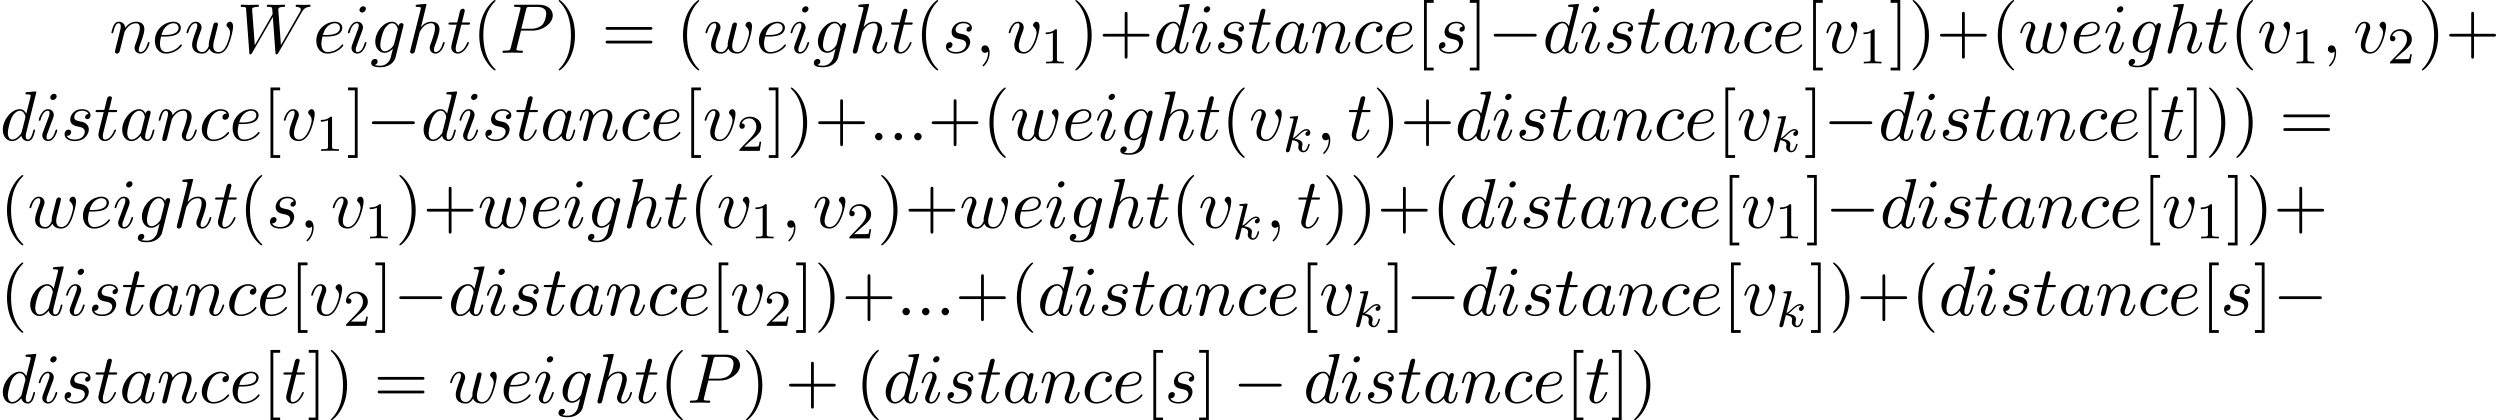
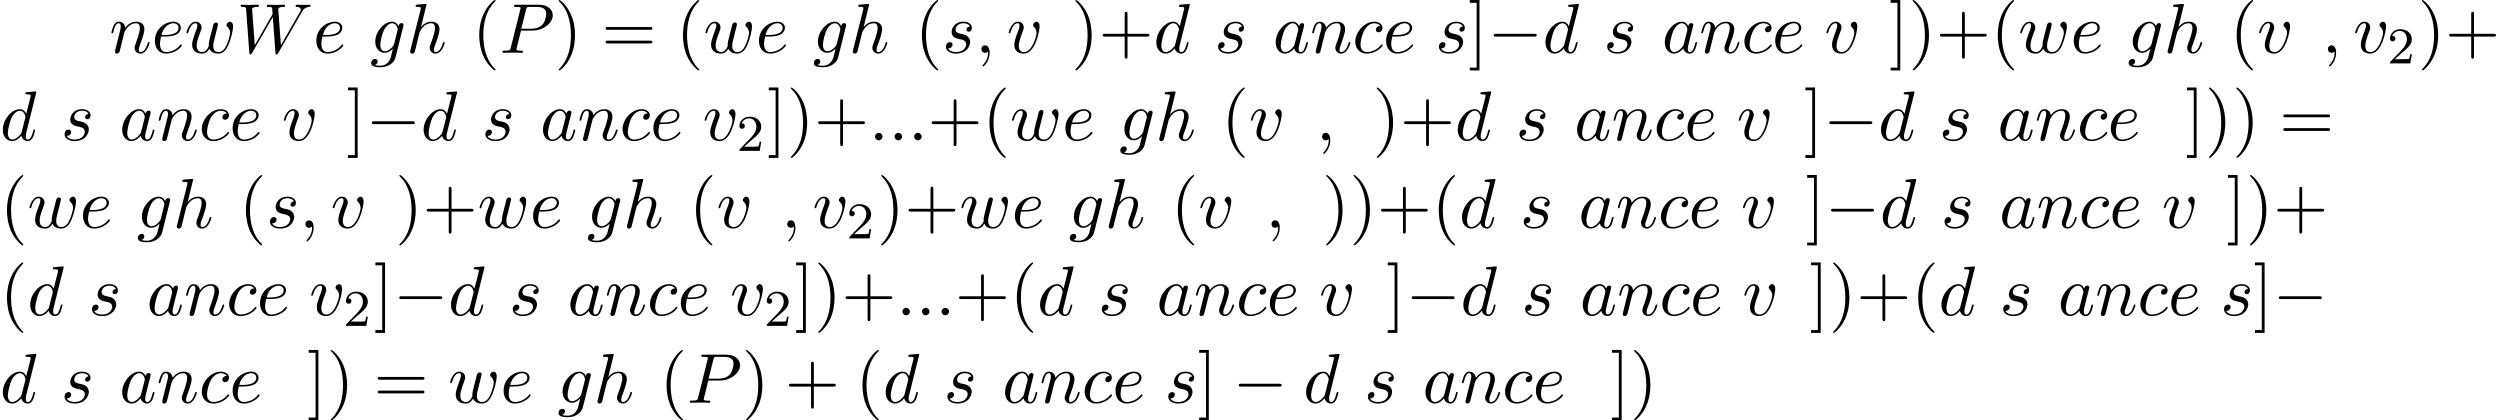
<svg xmlns="http://www.w3.org/2000/svg" xmlns:xlink="http://www.w3.org/1999/xlink" version="1.1" width="387.186pt" height="65.106pt" viewBox="53.798 60.56 387.186 65.106">
  <defs>
-     <path id="g3-49" d="M2.503-5.077C2.503-5.292 2.487-5.3 2.271-5.3C1.945-4.981 1.522-4.79 .765-4.79V-4.527C.98-4.527 1.411-4.527 1.873-4.742V-.654C1.873-.359 1.849-.263 1.092-.263H.813V0C1.14-.024 1.825-.024 2.184-.024S3.236-.024 3.563 0V-.263H3.284C2.527-.263 2.503-.359 2.503-.654V-5.077Z" />
    <path id="g3-50" d="M2.248-1.626C2.375-1.745 2.71-2.008 2.837-2.12C3.332-2.574 3.802-3.013 3.802-3.738C3.802-4.686 3.005-5.3 2.008-5.3C1.052-5.3 .422-4.575 .422-3.866C.422-3.475 .733-3.419 .845-3.419C1.012-3.419 1.259-3.539 1.259-3.842C1.259-4.256 .861-4.256 .765-4.256C.996-4.838 1.53-5.037 1.921-5.037C2.662-5.037 3.045-4.407 3.045-3.738C3.045-2.909 2.463-2.303 1.522-1.339L.518-.303C.422-.215 .422-.199 .422 0H3.571L3.802-1.427H3.555C3.531-1.267 3.467-.869 3.371-.717C3.324-.654 2.718-.654 2.59-.654H1.172L2.248-1.626Z" />
-     <path id="g1-107" d="M2.327-5.292C2.335-5.308 2.359-5.412 2.359-5.42C2.359-5.46 2.327-5.531 2.232-5.531C2.2-5.531 1.953-5.507 1.769-5.491L1.323-5.46C1.148-5.444 1.068-5.436 1.068-5.292C1.068-5.181 1.18-5.181 1.275-5.181C1.658-5.181 1.658-5.133 1.658-5.061C1.658-5.037 1.658-5.021 1.618-4.878L.486-.343C.454-.223 .454-.175 .454-.167C.454-.032 .566 .08 .717 .08C.988 .08 1.052-.175 1.084-.287C1.164-.622 1.371-1.467 1.459-1.801C1.897-1.753 2.431-1.602 2.431-1.148C2.431-1.108 2.431-1.068 2.415-.988C2.391-.885 2.375-.773 2.375-.733C2.375-.263 2.726 .08 3.188 .08C3.523 .08 3.73-.167 3.834-.319C4.025-.614 4.152-1.092 4.152-1.14C4.152-1.219 4.089-1.243 4.033-1.243C3.937-1.243 3.921-1.196 3.889-1.052C3.786-.677 3.579-.143 3.204-.143C2.997-.143 2.949-.319 2.949-.534C2.949-.638 2.957-.733 2.997-.917C3.005-.948 3.037-1.076 3.037-1.164C3.037-1.817 2.216-1.961 1.809-2.016C2.104-2.192 2.375-2.463 2.471-2.566C2.909-2.997 3.268-3.292 3.65-3.292C3.754-3.292 3.85-3.268 3.913-3.188C3.483-3.132 3.483-2.758 3.483-2.75C3.483-2.574 3.618-2.455 3.794-2.455C4.009-2.455 4.248-2.63 4.248-2.957C4.248-3.228 4.057-3.515 3.658-3.515C3.196-3.515 2.782-3.164 2.327-2.71C1.865-2.256 1.666-2.168 1.538-2.112L2.327-5.292Z" />
    <path id="g0-0" d="M7.189-2.509C7.375-2.509 7.571-2.509 7.571-2.727S7.375-2.945 7.189-2.945H1.287C1.102-2.945 .905-2.945 .905-2.727S1.102-2.509 1.287-2.509H7.189Z" />
    <path id="g2-58" d="M2.095-.578C2.095-.895 1.833-1.156 1.516-1.156S.938-.895 .938-.578S1.2 0 1.516 0S2.095-.262 2.095-.578Z" />
    <path id="g2-59" d="M2.215-.011C2.215-.731 1.942-1.156 1.516-1.156C1.156-1.156 .938-.884 .938-.578C.938-.284 1.156 0 1.516 0C1.647 0 1.789-.044 1.898-.142C1.931-.164 1.942-.175 1.953-.175S1.975-.164 1.975-.011C1.975 .796 1.593 1.451 1.233 1.811C1.113 1.931 1.113 1.953 1.113 1.985C1.113 2.062 1.167 2.105 1.222 2.105C1.342 2.105 2.215 1.265 2.215-.011Z" />
    <path id="g2-80" d="M3.305-3.447H5.16C6.709-3.447 8.225-4.582 8.225-5.804C8.225-6.644 7.505-7.451 6.076-7.451H2.542C2.335-7.451 2.215-7.451 2.215-7.244C2.215-7.113 2.313-7.113 2.531-7.113C2.673-7.113 2.869-7.102 3-7.091C3.175-7.069 3.24-7.036 3.24-6.916C3.24-6.873 3.229-6.84 3.196-6.709L1.735-.851C1.625-.425 1.604-.338 .742-.338C.556-.338 .436-.338 .436-.131C.436 0 .567 0 .6 0C.905 0 1.68-.033 1.985-.033C2.215-.033 2.455-.022 2.684-.022C2.924-.022 3.164 0 3.393 0C3.469 0 3.611 0 3.611-.218C3.611-.338 3.513-.338 3.305-.338C2.902-.338 2.596-.338 2.596-.535C2.596-.6 2.618-.655 2.629-.72L3.305-3.447ZM4.091-6.698C4.189-7.08 4.211-7.113 4.68-7.113H5.727C6.633-7.113 7.211-6.818 7.211-6.065C7.211-5.64 6.993-4.702 6.567-4.309C6.022-3.818 5.367-3.731 4.887-3.731H3.349L4.091-6.698Z" />
    <path id="g2-87" d="M10.004-6.185C10.276-6.665 10.538-7.058 11.225-7.113C11.324-7.124 11.433-7.124 11.433-7.331C11.433-7.375 11.389-7.451 11.302-7.451C11.04-7.451 10.735-7.418 10.462-7.418C10.091-7.418 9.687-7.451 9.327-7.451C9.262-7.451 9.12-7.451 9.12-7.244C9.12-7.124 9.218-7.113 9.284-7.113C9.545-7.102 9.927-7.015 9.927-6.687C9.927-6.567 9.873-6.48 9.785-6.327L6.84-1.189L6.436-6.6C6.425-6.818 6.404-7.102 7.2-7.113C7.385-7.113 7.495-7.113 7.495-7.331C7.495-7.44 7.375-7.451 7.331-7.451C6.895-7.451 6.436-7.418 6-7.418C5.749-7.418 5.105-7.451 4.855-7.451C4.789-7.451 4.647-7.451 4.647-7.233C4.647-7.113 4.756-7.113 4.909-7.113C5.389-7.113 5.465-7.047 5.487-6.84L5.553-6L2.793-1.189L2.378-6.72C2.378-6.851 2.378-7.102 3.207-7.113C3.316-7.113 3.436-7.113 3.436-7.331C3.436-7.451 3.305-7.451 3.284-7.451C2.847-7.451 2.389-7.418 1.942-7.418C1.56-7.418 1.167-7.451 .796-7.451C.742-7.451 .6-7.451 .6-7.244C.6-7.113 .698-7.113 .873-7.113C1.418-7.113 1.429-7.015 1.451-6.709L1.942-.044C1.953 .153 1.964 .24 2.116 .24C2.247 .24 2.28 .175 2.378 .011L5.585-5.553L5.989-.044C6.011 .185 6.033 .24 6.164 .24C6.305 .24 6.371 .131 6.425 .033L10.004-6.185Z" />
    <path id="g2-97" d="M4.069-4.124C3.873-4.527 3.556-4.822 3.065-4.822C1.789-4.822 .436-3.218 .436-1.625C.436-.6 1.036 .12 1.887 .12C2.105 .12 2.651 .076 3.305-.698C3.393-.24 3.775 .12 4.298 .12C4.68 .12 4.931-.131 5.105-.48C5.291-.873 5.433-1.538 5.433-1.56C5.433-1.669 5.335-1.669 5.302-1.669C5.193-1.669 5.182-1.625 5.149-1.473C4.964-.764 4.767-.12 4.32-.12C4.025-.12 3.993-.404 3.993-.622C3.993-.862 4.015-.949 4.135-1.429C4.255-1.887 4.276-1.996 4.375-2.411L4.767-3.938C4.844-4.244 4.844-4.265 4.844-4.309C4.844-4.495 4.713-4.604 4.527-4.604C4.265-4.604 4.102-4.364 4.069-4.124ZM3.36-1.298C3.305-1.102 3.305-1.08 3.142-.895C2.662-.295 2.215-.12 1.909-.12C1.364-.12 1.211-.72 1.211-1.145C1.211-1.691 1.56-3.033 1.811-3.535C2.149-4.178 2.64-4.582 3.076-4.582C3.785-4.582 3.938-3.687 3.938-3.622S3.916-3.491 3.905-3.436L3.36-1.298Z" />
    <path id="g2-99" d="M4.32-4.145C4.145-4.145 3.993-4.145 3.84-3.993C3.665-3.829 3.644-3.644 3.644-3.567C3.644-3.305 3.84-3.185 4.047-3.185C4.364-3.185 4.658-3.447 4.658-3.884C4.658-4.418 4.145-4.822 3.371-4.822C1.898-4.822 .447-3.262 .447-1.724C.447-.742 1.08 .12 2.215 .12C3.775 .12 4.691-1.036 4.691-1.167C4.691-1.233 4.625-1.309 4.56-1.309C4.505-1.309 4.484-1.287 4.418-1.2C3.556-.12 2.367-.12 2.236-.12C1.549-.12 1.255-.655 1.255-1.309C1.255-1.756 1.473-2.815 1.844-3.491C2.182-4.113 2.782-4.582 3.382-4.582C3.753-4.582 4.167-4.44 4.32-4.145Z" />
    <path id="g2-100" d="M5.629-7.451C5.629-7.462 5.629-7.571 5.487-7.571C5.324-7.571 4.287-7.473 4.102-7.451C4.015-7.44 3.949-7.385 3.949-7.244C3.949-7.113 4.047-7.113 4.211-7.113C4.735-7.113 4.756-7.036 4.756-6.927L4.724-6.709L4.069-4.124C3.873-4.527 3.556-4.822 3.065-4.822C1.789-4.822 .436-3.218 .436-1.625C.436-.6 1.036 .12 1.887 .12C2.105 .12 2.651 .076 3.305-.698C3.393-.24 3.775 .12 4.298 .12C4.68 .12 4.931-.131 5.105-.48C5.291-.873 5.433-1.538 5.433-1.56C5.433-1.669 5.335-1.669 5.302-1.669C5.193-1.669 5.182-1.625 5.149-1.473C4.964-.764 4.767-.12 4.32-.12C4.025-.12 3.993-.404 3.993-.622C3.993-.884 4.015-.96 4.058-1.145L5.629-7.451ZM3.36-1.298C3.305-1.102 3.305-1.08 3.142-.895C2.662-.295 2.215-.12 1.909-.12C1.364-.12 1.211-.72 1.211-1.145C1.211-1.691 1.56-3.033 1.811-3.535C2.149-4.178 2.64-4.582 3.076-4.582C3.785-4.582 3.938-3.687 3.938-3.622S3.916-3.491 3.905-3.436L3.36-1.298Z" />
    <path id="g2-101" d="M2.04-2.52C2.356-2.52 3.164-2.542 3.709-2.771C4.473-3.098 4.527-3.742 4.527-3.895C4.527-4.375 4.113-4.822 3.36-4.822C2.149-4.822 .502-3.764 .502-1.855C.502-.742 1.145 .12 2.215 .12C3.775 .12 4.691-1.036 4.691-1.167C4.691-1.233 4.625-1.309 4.56-1.309C4.505-1.309 4.484-1.287 4.418-1.2C3.556-.12 2.367-.12 2.236-.12C1.385-.12 1.287-1.036 1.287-1.385C1.287-1.516 1.298-1.855 1.462-2.52H2.04ZM1.527-2.76C1.953-4.418 3.076-4.582 3.36-4.582C3.873-4.582 4.167-4.265 4.167-3.895C4.167-2.76 2.422-2.76 1.975-2.76H1.527Z" />
    <path id="g2-103" d="M5.138-4.113C5.149-4.178 5.171-4.233 5.171-4.309C5.171-4.495 5.04-4.604 4.855-4.604C4.745-4.604 4.451-4.527 4.407-4.135C4.211-4.538 3.829-4.822 3.393-4.822C2.149-4.822 .796-3.295 .796-1.724C.796-.644 1.462 0 2.247 0C2.891 0 3.404-.513 3.513-.633L3.524-.622C3.295 .349 3.164 .796 3.164 .818C3.12 .916 2.749 1.996 1.593 1.996C1.385 1.996 1.025 1.985 .72 1.887C1.047 1.789 1.167 1.505 1.167 1.32C1.167 1.145 1.047 .938 .753 .938C.513 .938 .164 1.135 .164 1.571C.164 2.018 .567 2.236 1.615 2.236C2.978 2.236 3.764 1.385 3.927 .731L5.138-4.113ZM3.72-1.396C3.655-1.113 3.404-.84 3.164-.633C2.935-.436 2.596-.24 2.28-.24C1.735-.24 1.571-.807 1.571-1.244C1.571-1.767 1.887-3.055 2.182-3.611C2.476-4.145 2.945-4.582 3.404-4.582C4.124-4.582 4.276-3.698 4.276-3.644S4.255-3.524 4.244-3.48L3.72-1.396Z" />
    <path id="g2-104" d="M3.131-7.451C3.131-7.462 3.131-7.571 2.989-7.571C2.738-7.571 1.942-7.484 1.658-7.462C1.571-7.451 1.451-7.44 1.451-7.244C1.451-7.113 1.549-7.113 1.713-7.113C2.236-7.113 2.258-7.036 2.258-6.927L2.225-6.709L.644-.425C.6-.273 .6-.251 .6-.185C.6 .065 .818 .12 .916 .12C1.091 .12 1.265-.011 1.32-.164L1.527-.993L1.767-1.975C1.833-2.215 1.898-2.455 1.953-2.705C1.975-2.771 2.062-3.131 2.073-3.196C2.105-3.295 2.444-3.905 2.815-4.2C3.055-4.375 3.393-4.582 3.862-4.582S4.451-4.211 4.451-3.818C4.451-3.229 4.036-2.04 3.775-1.375C3.687-1.124 3.633-.993 3.633-.775C3.633-.262 4.015 .12 4.527 .12C5.553 .12 5.956-1.473 5.956-1.56C5.956-1.669 5.858-1.669 5.825-1.669C5.716-1.669 5.716-1.636 5.662-1.473C5.498-.895 5.149-.12 4.549-.12C4.364-.12 4.287-.229 4.287-.48C4.287-.753 4.385-1.015 4.484-1.255C4.658-1.724 5.149-3.022 5.149-3.655C5.149-4.364 4.713-4.822 3.895-4.822C3.207-4.822 2.684-4.484 2.28-3.982L3.131-7.451Z" />
-     <path id="g2-105" d="M3.098-6.818C3.098-7.036 2.945-7.211 2.695-7.211C2.4-7.211 2.105-6.927 2.105-6.633C2.105-6.425 2.258-6.24 2.52-6.24C2.771-6.24 3.098-6.491 3.098-6.818ZM2.269-2.716C2.4-3.033 2.4-3.055 2.509-3.349C2.596-3.567 2.651-3.72 2.651-3.927C2.651-4.418 2.302-4.822 1.756-4.822C.731-4.822 .316-3.24 .316-3.142C.316-3.033 .425-3.033 .447-3.033C.556-3.033 .567-3.055 .622-3.229C.916-4.255 1.353-4.582 1.724-4.582C1.811-4.582 1.996-4.582 1.996-4.233C1.996-4.004 1.92-3.775 1.876-3.665C1.789-3.382 1.298-2.116 1.124-1.647C1.015-1.364 .873-1.004 .873-.775C.873-.262 1.244 .12 1.767 .12C2.793 .12 3.196-1.462 3.196-1.56C3.196-1.669 3.098-1.669 3.065-1.669C2.956-1.669 2.956-1.636 2.902-1.473C2.705-.785 2.345-.12 1.789-.12C1.604-.12 1.527-.229 1.527-.48C1.527-.753 1.593-.905 1.844-1.571L2.269-2.716Z" />
    <path id="g2-110" d="M.96-.644C.927-.48 .862-.229 .862-.175C.862 .022 1.015 .12 1.178 .12C1.309 .12 1.505 .033 1.582-.185C1.593-.207 1.724-.72 1.789-.993L2.029-1.975C2.095-2.215 2.16-2.455 2.215-2.705C2.258-2.891 2.345-3.207 2.356-3.251C2.52-3.589 3.098-4.582 4.135-4.582C4.625-4.582 4.724-4.178 4.724-3.818C4.724-3.142 4.189-1.745 4.015-1.276C3.916-1.025 3.905-.895 3.905-.775C3.905-.262 4.287 .12 4.8 .12C5.825 .12 6.229-1.473 6.229-1.56C6.229-1.669 6.131-1.669 6.098-1.669C5.989-1.669 5.989-1.636 5.935-1.473C5.716-.731 5.356-.12 4.822-.12C4.636-.12 4.56-.229 4.56-.48C4.56-.753 4.658-1.015 4.756-1.255C4.964-1.833 5.422-3.033 5.422-3.655C5.422-4.385 4.953-4.822 4.167-4.822C3.185-4.822 2.651-4.124 2.465-3.873C2.411-4.484 1.964-4.822 1.462-4.822S.753-4.396 .644-4.2C.469-3.829 .316-3.185 .316-3.142C.316-3.033 .425-3.033 .447-3.033C.556-3.033 .567-3.044 .633-3.284C.818-4.058 1.036-4.582 1.429-4.582C1.647-4.582 1.767-4.44 1.767-4.08C1.767-3.851 1.735-3.731 1.593-3.164L.96-.644Z" />
    <path id="g2-115" d="M4.265-4.08C3.96-4.069 3.742-3.829 3.742-3.589C3.742-3.436 3.84-3.273 4.08-3.273S4.582-3.458 4.582-3.884C4.582-4.375 4.113-4.822 3.284-4.822C1.844-4.822 1.44-3.709 1.44-3.229C1.44-2.378 2.247-2.215 2.564-2.149C3.131-2.04 3.698-1.92 3.698-1.32C3.698-1.036 3.447-.12 2.138-.12C1.985-.12 1.145-.12 .895-.698C1.309-.644 1.582-.971 1.582-1.276C1.582-1.527 1.407-1.658 1.178-1.658C.895-1.658 .567-1.429 .567-.938C.567-.316 1.189 .12 2.127 .12C3.895 .12 4.32-1.2 4.32-1.691C4.32-2.084 4.113-2.356 3.982-2.487C3.687-2.793 3.371-2.847 2.891-2.945C2.498-3.033 2.062-3.109 2.062-3.6C2.062-3.916 2.324-4.582 3.284-4.582C3.556-4.582 4.102-4.505 4.265-4.08Z" />
-     <path id="g2-116" d="M2.247-4.364H3.273C3.491-4.364 3.6-4.364 3.6-4.582C3.6-4.702 3.491-4.702 3.295-4.702H2.335C2.727-6.251 2.782-6.469 2.782-6.535C2.782-6.72 2.651-6.829 2.465-6.829C2.433-6.829 2.127-6.818 2.029-6.436L1.604-4.702H.578C.36-4.702 .251-4.702 .251-4.495C.251-4.364 .338-4.364 .556-4.364H1.516C.731-1.265 .687-1.08 .687-.884C.687-.295 1.102 .12 1.691 .12C2.804 .12 3.425-1.473 3.425-1.56C3.425-1.669 3.338-1.669 3.295-1.669C3.196-1.669 3.185-1.636 3.131-1.516C2.662-.382 2.084-.12 1.713-.12C1.484-.12 1.375-.262 1.375-.622C1.375-.884 1.396-.96 1.44-1.145L2.247-4.364Z" />
    <path id="g2-118" d="M5.105-4.058C5.105-4.647 4.822-4.822 4.625-4.822C4.353-4.822 4.091-4.538 4.091-4.298C4.091-4.156 4.145-4.091 4.265-3.971C4.495-3.753 4.636-3.469 4.636-3.076C4.636-2.618 3.971-.12 2.695-.12C2.138-.12 1.887-.502 1.887-1.069C1.887-1.68 2.182-2.476 2.52-3.382C2.596-3.567 2.651-3.72 2.651-3.927C2.651-4.418 2.302-4.822 1.756-4.822C.731-4.822 .316-3.24 .316-3.142C.316-3.033 .425-3.033 .447-3.033C.556-3.033 .567-3.055 .622-3.229C.938-4.331 1.407-4.582 1.724-4.582C1.811-4.582 1.996-4.582 1.996-4.233C1.996-3.96 1.887-3.665 1.811-3.469C1.331-2.204 1.189-1.702 1.189-1.233C1.189-.055 2.149 .12 2.651 .12C4.484 .12 5.105-3.491 5.105-4.058Z" />
    <path id="g2-119" d="M5.04-3.698C5.095-3.938 5.204-4.342 5.204-4.407C5.204-4.604 5.051-4.702 4.887-4.702C4.756-4.702 4.56-4.615 4.484-4.396C4.451-4.32 3.938-2.236 3.862-1.953C3.785-1.625 3.764-1.429 3.764-1.233C3.764-1.113 3.764-1.091 3.775-1.036C3.524-.458 3.196-.12 2.771-.12C1.898-.12 1.898-.927 1.898-1.113C1.898-1.462 1.953-1.887 2.465-3.229C2.585-3.556 2.651-3.709 2.651-3.927C2.651-4.418 2.291-4.822 1.756-4.822C.72-4.822 .316-3.24 .316-3.142C.316-3.033 .425-3.033 .447-3.033C.556-3.033 .567-3.055 .622-3.229C.916-4.244 1.342-4.582 1.724-4.582C1.822-4.582 1.996-4.571 1.996-4.222C1.996-3.949 1.876-3.644 1.8-3.458C1.32-2.171 1.189-1.669 1.189-1.255C1.189-.262 1.92 .12 2.738 .12C2.924 .12 3.436 .12 3.873-.644C4.156 .055 4.909 .12 5.236 .12C6.055 .12 6.535-.567 6.818-1.222C7.189-2.073 7.538-3.535 7.538-4.058C7.538-4.658 7.244-4.822 7.058-4.822C6.785-4.822 6.513-4.538 6.513-4.298C6.513-4.156 6.578-4.091 6.676-4.004C6.796-3.884 7.069-3.6 7.069-3.076C7.069-2.705 6.753-1.636 6.469-1.08C6.185-.502 5.804-.12 5.269-.12C4.756-.12 4.462-.447 4.462-1.069C4.462-1.375 4.538-1.713 4.582-1.865L5.04-3.698Z" />
    <path id="g4-40" d="M3.611 2.618C3.611 2.585 3.611 2.564 3.425 2.378C2.062 1.004 1.713-1.058 1.713-2.727C1.713-4.625 2.127-6.524 3.469-7.887C3.611-8.018 3.611-8.04 3.611-8.073C3.611-8.149 3.567-8.182 3.502-8.182C3.393-8.182 2.411-7.44 1.767-6.055C1.211-4.855 1.08-3.644 1.08-2.727C1.08-1.876 1.2-.556 1.8 .676C2.455 2.018 3.393 2.727 3.502 2.727C3.567 2.727 3.611 2.695 3.611 2.618Z" />
    <path id="g4-41" d="M3.153-2.727C3.153-3.578 3.033-4.898 2.433-6.131C1.778-7.473 .84-8.182 .731-8.182C.665-8.182 .622-8.138 .622-8.073C.622-8.04 .622-8.018 .829-7.822C1.898-6.742 2.52-5.007 2.52-2.727C2.52-.862 2.116 1.058 .764 2.433C.622 2.564 .622 2.585 .622 2.618C.622 2.684 .665 2.727 .731 2.727C.84 2.727 1.822 1.985 2.465 .6C3.022-.6 3.153-1.811 3.153-2.727Z" />
-     <path id="g4-43" d="M4.462-2.509H7.505C7.658-2.509 7.865-2.509 7.865-2.727S7.658-2.945 7.505-2.945H4.462V-6C4.462-6.153 4.462-6.36 4.244-6.36S4.025-6.153 4.025-6V-2.945H.971C.818-2.945 .611-2.945 .611-2.727S.818-2.509 .971-2.509H4.025V.545C4.025 .698 4.025 .905 4.244 .905S4.462 .698 4.462 .545V-2.509Z" />
+     <path id="g4-43" d="M4.462-2.509H7.505C7.658-2.509 7.865-2.509 7.865-2.727S7.658-2.945 7.505-2.945H4.462V-6C4.462-6.153 4.462-6.36 4.244-6.36S4.025-6.153 4.025-6V-2.945H.971C.818-2.945 .611-2.945 .611-2.727S.818-2.509 .971-2.509H4.025V.545C4.025 .698 4.025 .905 4.244 .905S4.462 .698 4.462 .545Z" />
    <path id="g4-61" d="M7.495-3.567C7.658-3.567 7.865-3.567 7.865-3.785S7.658-4.004 7.505-4.004H.971C.818-4.004 .611-4.004 .611-3.785S.818-3.567 .982-3.567H7.495ZM7.505-1.451C7.658-1.451 7.865-1.451 7.865-1.669S7.658-1.887 7.495-1.887H.982C.818-1.887 .611-1.887 .611-1.669S.818-1.451 .971-1.451H7.505Z" />
-     <path id="g4-91" d="M2.782 2.727V2.291H1.724V-7.745H2.782V-8.182H1.287V2.727H2.782Z" />
    <path id="g4-93" d="M1.735-8.182H.24V-7.745H1.298V2.291H.24V2.727H1.735V-8.182Z" />
  </defs>
  <g id="page1">
    <use x="70.735" y="68.742" xlink:href="#g2-110" />
    <use x="77.283" y="68.742" xlink:href="#g2-101" />
    <use x="82.362" y="68.742" xlink:href="#g2-119" />
    <use x="90.466" y="68.742" xlink:href="#g2-87" />
    <use x="102.284" y="68.742" xlink:href="#g2-101" />
    <use x="107.364" y="68.742" xlink:href="#g2-105" />
    <use x="111.122" y="68.742" xlink:href="#g2-103" />
    <use x="116.717" y="68.742" xlink:href="#g2-104" />
    <use x="123.002" y="68.742" xlink:href="#g2-116" />
    <use x="126.941" y="68.742" xlink:href="#g4-40" />
    <use x="131.184" y="68.742" xlink:href="#g2-80" />
    <use x="139.703" y="68.742" xlink:href="#g4-41" />
    <use x="146.976" y="68.742" xlink:href="#g4-61" />
    <use x="158.491" y="68.742" xlink:href="#g4-40" />
    <use x="162.733" y="68.742" xlink:href="#g2-119" />
    <use x="170.837" y="68.742" xlink:href="#g2-101" />
    <use x="175.916" y="68.742" xlink:href="#g2-105" />
    <use x="179.675" y="68.742" xlink:href="#g2-103" />
    <use x="185.269" y="68.742" xlink:href="#g2-104" />
    <use x="191.555" y="68.742" xlink:href="#g2-116" />
    <use x="195.494" y="68.742" xlink:href="#g4-40" />
    <use x="199.736" y="68.742" xlink:href="#g2-115" />
    <use x="204.85" y="68.742" xlink:href="#g2-59" />
    <use x="209.699" y="68.742" xlink:href="#g2-118" />
    <use x="214.986" y="70.379" xlink:href="#g3-49" />
    <use x="219.719" y="68.742" xlink:href="#g4-41" />
    <use x="223.961" y="68.742" xlink:href="#g4-43" />
    <use x="232.446" y="68.742" xlink:href="#g2-100" />
    <use x="238.124" y="68.742" xlink:href="#g2-105" />
    <use x="241.882" y="68.742" xlink:href="#g2-115" />
    <use x="246.996" y="68.742" xlink:href="#g2-116" />
    <use x="250.935" y="68.742" xlink:href="#g2-97" />
    <use x="256.702" y="68.742" xlink:href="#g2-110" />
    <use x="263.25" y="68.742" xlink:href="#g2-99" />
    <use x="267.971" y="68.742" xlink:href="#g2-101" />
    <use x="273.05" y="68.742" xlink:href="#g4-91" />
    <use x="276.081" y="68.742" xlink:href="#g2-115" />
    <use x="281.194" y="68.742" xlink:href="#g4-93" />
    <use x="284.225" y="68.742" xlink:href="#g0-0" />
    <use x="292.71" y="68.742" xlink:href="#g2-100" />
    <use x="298.388" y="68.742" xlink:href="#g2-105" />
    <use x="302.146" y="68.742" xlink:href="#g2-115" />
    <use x="307.26" y="68.742" xlink:href="#g2-116" />
    <use x="311.199" y="68.742" xlink:href="#g2-97" />
    <use x="316.965" y="68.742" xlink:href="#g2-110" />
    <use x="323.513" y="68.742" xlink:href="#g2-99" />
    <use x="328.234" y="68.742" xlink:href="#g2-101" />
    <use x="333.314" y="68.742" xlink:href="#g4-91" />
    <use x="336.344" y="68.742" xlink:href="#g2-118" />
    <use x="341.632" y="70.379" xlink:href="#g3-49" />
    <use x="346.365" y="68.742" xlink:href="#g4-93" />
    <use x="349.395" y="68.742" xlink:href="#g4-41" />
    <use x="353.637" y="68.742" xlink:href="#g4-43" />
    <use x="362.122" y="68.742" xlink:href="#g4-40" />
    <use x="366.365" y="68.742" xlink:href="#g2-119" />
    <use x="374.468" y="68.742" xlink:href="#g2-101" />
    <use x="379.548" y="68.742" xlink:href="#g2-105" />
    <use x="383.306" y="68.742" xlink:href="#g2-103" />
    <use x="388.901" y="68.742" xlink:href="#g2-104" />
    <use x="395.186" y="68.742" xlink:href="#g2-116" />
    <use x="399.125" y="68.742" xlink:href="#g4-40" />
    <use x="403.368" y="68.742" xlink:href="#g2-118" />
    <use x="408.656" y="70.379" xlink:href="#g3-49" />
    <use x="413.388" y="68.742" xlink:href="#g2-59" />
    <use x="418.237" y="68.742" xlink:href="#g2-118" />
    <use x="423.525" y="70.379" xlink:href="#g3-50" />
    <use x="428.257" y="68.742" xlink:href="#g4-41" />
    <use x="432.499" y="68.742" xlink:href="#g4-43" />
    <use x="53.798" y="82.291" xlink:href="#g2-100" />
    <use x="59.476" y="82.291" xlink:href="#g2-105" />
    <use x="63.235" y="82.291" xlink:href="#g2-115" />
    <use x="68.348" y="82.291" xlink:href="#g2-116" />
    <use x="72.288" y="82.291" xlink:href="#g2-97" />
    <use x="78.054" y="82.291" xlink:href="#g2-110" />
    <use x="84.602" y="82.291" xlink:href="#g2-99" />
    <use x="89.323" y="82.291" xlink:href="#g2-101" />
    <use x="94.403" y="82.291" xlink:href="#g4-91" />
    <use x="97.433" y="82.291" xlink:href="#g2-118" />
    <use x="102.721" y="83.928" xlink:href="#g3-49" />
    <use x="107.453" y="82.291" xlink:href="#g4-93" />
    <use x="110.483" y="82.291" xlink:href="#g0-0" />
    <use x="118.968" y="82.291" xlink:href="#g2-100" />
    <use x="124.646" y="82.291" xlink:href="#g2-105" />
    <use x="128.405" y="82.291" xlink:href="#g2-115" />
    <use x="133.518" y="82.291" xlink:href="#g2-116" />
    <use x="137.458" y="82.291" xlink:href="#g2-97" />
    <use x="143.224" y="82.291" xlink:href="#g2-110" />
    <use x="149.772" y="82.291" xlink:href="#g2-99" />
    <use x="154.493" y="82.291" xlink:href="#g2-101" />
    <use x="159.573" y="82.291" xlink:href="#g4-91" />
    <use x="162.603" y="82.291" xlink:href="#g2-118" />
    <use x="167.891" y="83.928" xlink:href="#g3-50" />
    <use x="172.623" y="82.291" xlink:href="#g4-93" />
    <use x="175.654" y="82.291" xlink:href="#g4-41" />
    <use x="179.896" y="82.291" xlink:href="#g4-43" />
    <use x="188.381" y="82.291" xlink:href="#g2-58" />
    <use x="191.411" y="82.291" xlink:href="#g2-58" />
    <use x="194.442" y="82.291" xlink:href="#g2-58" />
    <use x="197.472" y="82.291" xlink:href="#g4-43" />
    <use x="205.957" y="82.291" xlink:href="#g4-40" />
    <use x="210.199" y="82.291" xlink:href="#g2-119" />
    <use x="218.303" y="82.291" xlink:href="#g2-101" />
    <use x="223.382" y="82.291" xlink:href="#g2-105" />
    <use x="227.141" y="82.291" xlink:href="#g2-103" />
    <use x="232.735" y="82.291" xlink:href="#g2-104" />
    <use x="239.021" y="82.291" xlink:href="#g2-116" />
    <use x="242.96" y="82.291" xlink:href="#g4-40" />
    <use x="247.203" y="82.291" xlink:href="#g2-118" />
    <use x="252.49" y="84.069" xlink:href="#g1-107" />
    <use x="257.61" y="82.291" xlink:href="#g2-59" />
    <use x="262.459" y="82.291" xlink:href="#g2-116" />
    <use x="266.398" y="82.291" xlink:href="#g4-41" />
    <use x="270.64" y="82.291" xlink:href="#g4-43" />
    <use x="279.125" y="82.291" xlink:href="#g2-100" />
    <use x="284.803" y="82.291" xlink:href="#g2-105" />
    <use x="288.562" y="82.291" xlink:href="#g2-115" />
    <use x="293.675" y="82.291" xlink:href="#g2-116" />
    <use x="297.615" y="82.291" xlink:href="#g2-97" />
    <use x="303.381" y="82.291" xlink:href="#g2-110" />
    <use x="309.929" y="82.291" xlink:href="#g2-99" />
    <use x="314.65" y="82.291" xlink:href="#g2-101" />
    <use x="319.73" y="82.291" xlink:href="#g4-91" />
    <use x="322.76" y="82.291" xlink:href="#g2-118" />
    <use x="328.048" y="84.069" xlink:href="#g1-107" />
    <use x="333.168" y="82.291" xlink:href="#g4-93" />
    <use x="336.198" y="82.291" xlink:href="#g0-0" />
    <use x="344.683" y="82.291" xlink:href="#g2-100" />
    <use x="350.361" y="82.291" xlink:href="#g2-105" />
    <use x="354.119" y="82.291" xlink:href="#g2-115" />
    <use x="359.233" y="82.291" xlink:href="#g2-116" />
    <use x="363.172" y="82.291" xlink:href="#g2-97" />
    <use x="368.939" y="82.291" xlink:href="#g2-110" />
    <use x="375.487" y="82.291" xlink:href="#g2-99" />
    <use x="380.208" y="82.291" xlink:href="#g2-101" />
    <use x="385.287" y="82.291" xlink:href="#g4-91" />
    <use x="388.318" y="82.291" xlink:href="#g2-116" />
    <use x="392.257" y="82.291" xlink:href="#g4-93" />
    <use x="395.287" y="82.291" xlink:href="#g4-41" />
    <use x="399.53" y="82.291" xlink:href="#g4-41" />
    <use x="406.802" y="82.291" xlink:href="#g4-61" />
    <use x="53.798" y="95.841" xlink:href="#g4-40" />
    <use x="58.041" y="95.841" xlink:href="#g2-119" />
    <use x="66.144" y="95.841" xlink:href="#g2-101" />
    <use x="71.224" y="95.841" xlink:href="#g2-105" />
    <use x="74.982" y="95.841" xlink:href="#g2-103" />
    <use x="80.577" y="95.841" xlink:href="#g2-104" />
    <use x="86.862" y="95.841" xlink:href="#g2-116" />
    <use x="90.802" y="95.841" xlink:href="#g4-40" />
    <use x="95.044" y="95.841" xlink:href="#g2-115" />
    <use x="100.158" y="95.841" xlink:href="#g2-59" />
    <use x="105.006" y="95.841" xlink:href="#g2-118" />
    <use x="110.294" y="97.477" xlink:href="#g3-49" />
    <use x="115.026" y="95.841" xlink:href="#g4-41" />
    <use x="119.269" y="95.841" xlink:href="#g4-43" />
    <use x="127.754" y="95.841" xlink:href="#g2-119" />
    <use x="135.857" y="95.841" xlink:href="#g2-101" />
    <use x="140.937" y="95.841" xlink:href="#g2-105" />
    <use x="144.695" y="95.841" xlink:href="#g2-103" />
    <use x="150.29" y="95.841" xlink:href="#g2-104" />
    <use x="156.575" y="95.841" xlink:href="#g2-116" />
    <use x="160.515" y="95.841" xlink:href="#g4-40" />
    <use x="164.757" y="95.841" xlink:href="#g2-118" />
    <use x="170.045" y="97.477" xlink:href="#g3-49" />
    <use x="174.777" y="95.841" xlink:href="#g2-59" />
    <use x="179.626" y="95.841" xlink:href="#g2-118" />
    <use x="184.914" y="97.477" xlink:href="#g3-50" />
    <use x="189.646" y="95.841" xlink:href="#g4-41" />
    <use x="193.888" y="95.841" xlink:href="#g4-43" />
    <use x="202.373" y="95.841" xlink:href="#g2-119" />
    <use x="210.477" y="95.841" xlink:href="#g2-101" />
    <use x="215.556" y="95.841" xlink:href="#g2-105" />
    <use x="219.315" y="95.841" xlink:href="#g2-103" />
    <use x="224.909" y="95.841" xlink:href="#g2-104" />
    <use x="231.195" y="95.841" xlink:href="#g2-116" />
    <use x="235.134" y="95.841" xlink:href="#g4-40" />
    <use x="239.377" y="95.841" xlink:href="#g2-118" />
    <use x="244.664" y="97.618" xlink:href="#g1-107" />
    <use x="249.784" y="95.841" xlink:href="#g2-59" />
    <use x="254.633" y="95.841" xlink:href="#g2-116" />
    <use x="258.572" y="95.841" xlink:href="#g4-41" />
    <use x="262.815" y="95.841" xlink:href="#g4-41" />
    <use x="267.057" y="95.841" xlink:href="#g4-43" />
    <use x="275.542" y="95.841" xlink:href="#g4-40" />
    <use x="279.784" y="95.841" xlink:href="#g2-100" />
    <use x="285.462" y="95.841" xlink:href="#g2-105" />
    <use x="289.221" y="95.841" xlink:href="#g2-115" />
    <use x="294.334" y="95.841" xlink:href="#g2-116" />
    <use x="298.274" y="95.841" xlink:href="#g2-97" />
    <use x="304.04" y="95.841" xlink:href="#g2-110" />
    <use x="310.588" y="95.841" xlink:href="#g2-99" />
    <use x="315.309" y="95.841" xlink:href="#g2-101" />
    <use x="320.389" y="95.841" xlink:href="#g4-91" />
    <use x="323.419" y="95.841" xlink:href="#g2-118" />
    <use x="328.707" y="97.477" xlink:href="#g3-49" />
    <use x="333.439" y="95.841" xlink:href="#g4-93" />
    <use x="336.47" y="95.841" xlink:href="#g0-0" />
    <use x="344.954" y="95.841" xlink:href="#g2-100" />
    <use x="350.632" y="95.841" xlink:href="#g2-105" />
    <use x="354.391" y="95.841" xlink:href="#g2-115" />
    <use x="359.504" y="95.841" xlink:href="#g2-116" />
    <use x="363.444" y="95.841" xlink:href="#g2-97" />
    <use x="369.21" y="95.841" xlink:href="#g2-110" />
    <use x="375.758" y="95.841" xlink:href="#g2-99" />
    <use x="380.479" y="95.841" xlink:href="#g2-101" />
    <use x="385.559" y="95.841" xlink:href="#g4-91" />
    <use x="388.589" y="95.841" xlink:href="#g2-118" />
    <use x="393.877" y="97.477" xlink:href="#g3-49" />
    <use x="398.609" y="95.841" xlink:href="#g4-93" />
    <use x="401.64" y="95.841" xlink:href="#g4-41" />
    <use x="405.882" y="95.841" xlink:href="#g4-43" />
    <use x="53.798" y="109.39" xlink:href="#g4-40" />
    <use x="58.041" y="109.39" xlink:href="#g2-100" />
    <use x="63.719" y="109.39" xlink:href="#g2-105" />
    <use x="67.477" y="109.39" xlink:href="#g2-115" />
    <use x="72.591" y="109.39" xlink:href="#g2-116" />
    <use x="76.53" y="109.39" xlink:href="#g2-97" />
    <use x="82.297" y="109.39" xlink:href="#g2-110" />
    <use x="88.845" y="109.39" xlink:href="#g2-99" />
    <use x="93.566" y="109.39" xlink:href="#g2-101" />
    <use x="98.645" y="109.39" xlink:href="#g4-91" />
    <use x="101.675" y="109.39" xlink:href="#g2-118" />
    <use x="106.963" y="111.026" xlink:href="#g3-50" />
    <use x="111.696" y="109.39" xlink:href="#g4-93" />
    <use x="114.726" y="109.39" xlink:href="#g0-0" />
    <use x="123.211" y="109.39" xlink:href="#g2-100" />
    <use x="128.889" y="109.39" xlink:href="#g2-105" />
    <use x="132.647" y="109.39" xlink:href="#g2-115" />
    <use x="137.761" y="109.39" xlink:href="#g2-116" />
    <use x="141.7" y="109.39" xlink:href="#g2-97" />
    <use x="147.467" y="109.39" xlink:href="#g2-110" />
    <use x="154.015" y="109.39" xlink:href="#g2-99" />
    <use x="158.736" y="109.39" xlink:href="#g2-101" />
    <use x="163.815" y="109.39" xlink:href="#g4-91" />
    <use x="166.846" y="109.39" xlink:href="#g2-118" />
    <use x="172.133" y="111.026" xlink:href="#g3-50" />
    <use x="176.866" y="109.39" xlink:href="#g4-93" />
    <use x="179.896" y="109.39" xlink:href="#g4-41" />
    <use x="184.138" y="109.39" xlink:href="#g4-43" />
    <use x="192.623" y="109.39" xlink:href="#g2-58" />
    <use x="195.654" y="109.39" xlink:href="#g2-58" />
    <use x="198.684" y="109.39" xlink:href="#g2-58" />
    <use x="201.714" y="109.39" xlink:href="#g4-43" />
    <use x="210.199" y="109.39" xlink:href="#g4-40" />
    <use x="214.442" y="109.39" xlink:href="#g2-100" />
    <use x="220.12" y="109.39" xlink:href="#g2-105" />
    <use x="223.878" y="109.39" xlink:href="#g2-115" />
    <use x="228.992" y="109.39" xlink:href="#g2-116" />
    <use x="232.931" y="109.39" xlink:href="#g2-97" />
    <use x="238.697" y="109.39" xlink:href="#g2-110" />
    <use x="245.245" y="109.39" xlink:href="#g2-99" />
    <use x="249.966" y="109.39" xlink:href="#g2-101" />
    <use x="255.046" y="109.39" xlink:href="#g4-91" />
    <use x="258.076" y="109.39" xlink:href="#g2-118" />
    <use x="263.364" y="111.167" xlink:href="#g1-107" />
    <use x="268.484" y="109.39" xlink:href="#g4-93" />
    <use x="271.514" y="109.39" xlink:href="#g0-0" />
    <use x="279.999" y="109.39" xlink:href="#g2-100" />
    <use x="285.677" y="109.39" xlink:href="#g2-105" />
    <use x="289.436" y="109.39" xlink:href="#g2-115" />
    <use x="294.549" y="109.39" xlink:href="#g2-116" />
    <use x="298.489" y="109.39" xlink:href="#g2-97" />
    <use x="304.255" y="109.39" xlink:href="#g2-110" />
    <use x="310.803" y="109.39" xlink:href="#g2-99" />
    <use x="315.524" y="109.39" xlink:href="#g2-101" />
    <use x="320.604" y="109.39" xlink:href="#g4-91" />
    <use x="323.634" y="109.39" xlink:href="#g2-118" />
    <use x="328.922" y="111.167" xlink:href="#g1-107" />
    <use x="334.042" y="109.39" xlink:href="#g4-93" />
    <use x="337.072" y="109.39" xlink:href="#g4-41" />
    <use x="341.314" y="109.39" xlink:href="#g4-43" />
    <use x="349.799" y="109.39" xlink:href="#g4-40" />
    <use x="354.042" y="109.39" xlink:href="#g2-100" />
    <use x="359.72" y="109.39" xlink:href="#g2-105" />
    <use x="363.478" y="109.39" xlink:href="#g2-115" />
    <use x="368.592" y="109.39" xlink:href="#g2-116" />
    <use x="372.531" y="109.39" xlink:href="#g2-97" />
    <use x="378.297" y="109.39" xlink:href="#g2-110" />
    <use x="384.845" y="109.39" xlink:href="#g2-99" />
    <use x="389.566" y="109.39" xlink:href="#g2-101" />
    <use x="394.646" y="109.39" xlink:href="#g4-91" />
    <use x="397.676" y="109.39" xlink:href="#g2-115" />
    <use x="402.79" y="109.39" xlink:href="#g4-93" />
    <use x="405.82" y="109.39" xlink:href="#g0-0" />
    <use x="53.798" y="122.939" xlink:href="#g2-100" />
    <use x="59.476" y="122.939" xlink:href="#g2-105" />
    <use x="63.235" y="122.939" xlink:href="#g2-115" />
    <use x="68.348" y="122.939" xlink:href="#g2-116" />
    <use x="72.288" y="122.939" xlink:href="#g2-97" />
    <use x="78.054" y="122.939" xlink:href="#g2-110" />
    <use x="84.602" y="122.939" xlink:href="#g2-99" />
    <use x="89.323" y="122.939" xlink:href="#g2-101" />
    <use x="94.403" y="122.939" xlink:href="#g4-91" />
    <use x="97.433" y="122.939" xlink:href="#g2-116" />
    <use x="101.372" y="122.939" xlink:href="#g4-93" />
    <use x="104.403" y="122.939" xlink:href="#g4-41" />
    <use x="111.675" y="122.939" xlink:href="#g4-61" />
    <use x="123.191" y="122.939" xlink:href="#g2-119" />
    <use x="131.294" y="122.939" xlink:href="#g2-101" />
    <use x="136.374" y="122.939" xlink:href="#g2-105" />
    <use x="140.132" y="122.939" xlink:href="#g2-103" />
    <use x="145.727" y="122.939" xlink:href="#g2-104" />
    <use x="152.012" y="122.939" xlink:href="#g2-116" />
    <use x="155.951" y="122.939" xlink:href="#g4-40" />
    <use x="160.194" y="122.939" xlink:href="#g2-80" />
    <use x="168.713" y="122.939" xlink:href="#g4-41" />
    <use x="175.379" y="122.939" xlink:href="#g4-43" />
    <use x="186.289" y="122.939" xlink:href="#g4-40" />
    <use x="190.531" y="122.939" xlink:href="#g2-100" />
    <use x="196.209" y="122.939" xlink:href="#g2-105" />
    <use x="199.967" y="122.939" xlink:href="#g2-115" />
    <use x="205.081" y="122.939" xlink:href="#g2-116" />
    <use x="209.02" y="122.939" xlink:href="#g2-97" />
    <use x="214.787" y="122.939" xlink:href="#g2-110" />
    <use x="221.335" y="122.939" xlink:href="#g2-99" />
    <use x="226.056" y="122.939" xlink:href="#g2-101" />
    <use x="231.135" y="122.939" xlink:href="#g4-91" />
    <use x="234.166" y="122.939" xlink:href="#g2-115" />
    <use x="239.279" y="122.939" xlink:href="#g4-93" />
    <use x="244.734" y="122.939" xlink:href="#g0-0" />
    <use x="255.643" y="122.939" xlink:href="#g2-100" />
    <use x="261.321" y="122.939" xlink:href="#g2-105" />
    <use x="265.079" y="122.939" xlink:href="#g2-115" />
    <use x="270.193" y="122.939" xlink:href="#g2-116" />
    <use x="274.132" y="122.939" xlink:href="#g2-97" />
    <use x="279.899" y="122.939" xlink:href="#g2-110" />
    <use x="286.447" y="122.939" xlink:href="#g2-99" />
    <use x="291.168" y="122.939" xlink:href="#g2-101" />
    <use x="296.247" y="122.939" xlink:href="#g4-91" />
    <use x="299.278" y="122.939" xlink:href="#g2-116" />
    <use x="303.217" y="122.939" xlink:href="#g4-93" />
    <use x="306.247" y="122.939" xlink:href="#g4-41" />
  </g>
</svg>